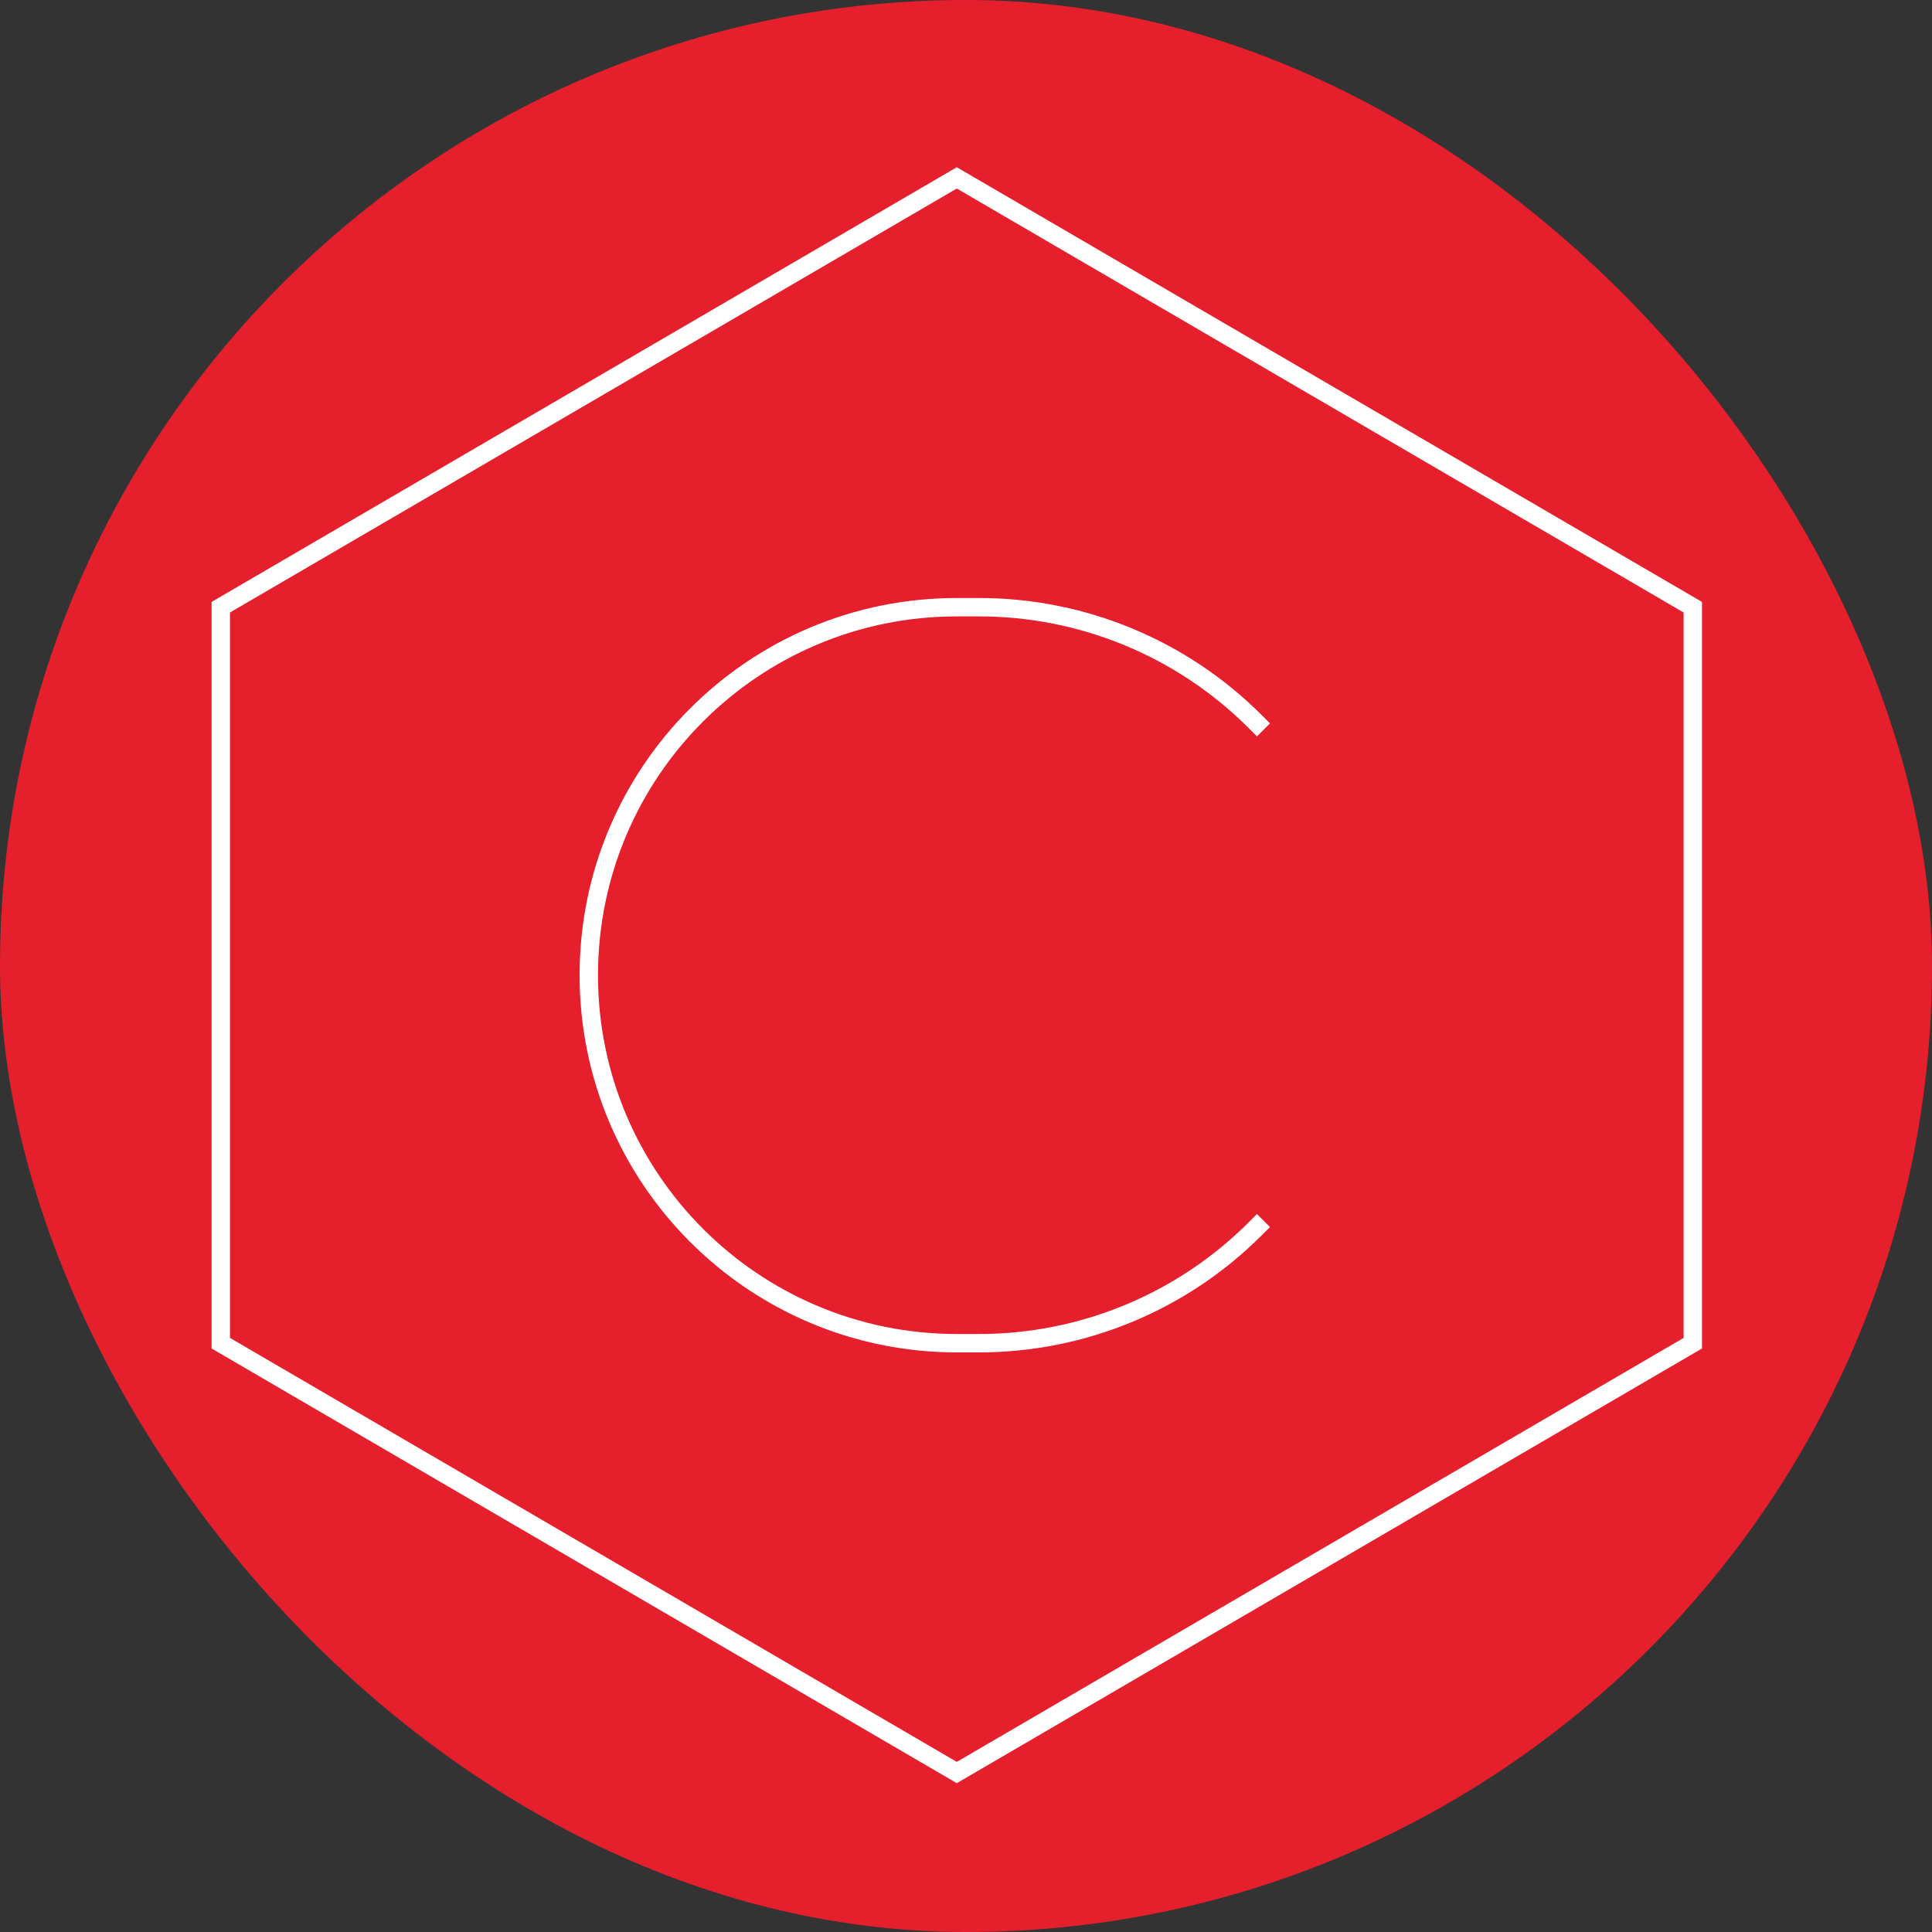
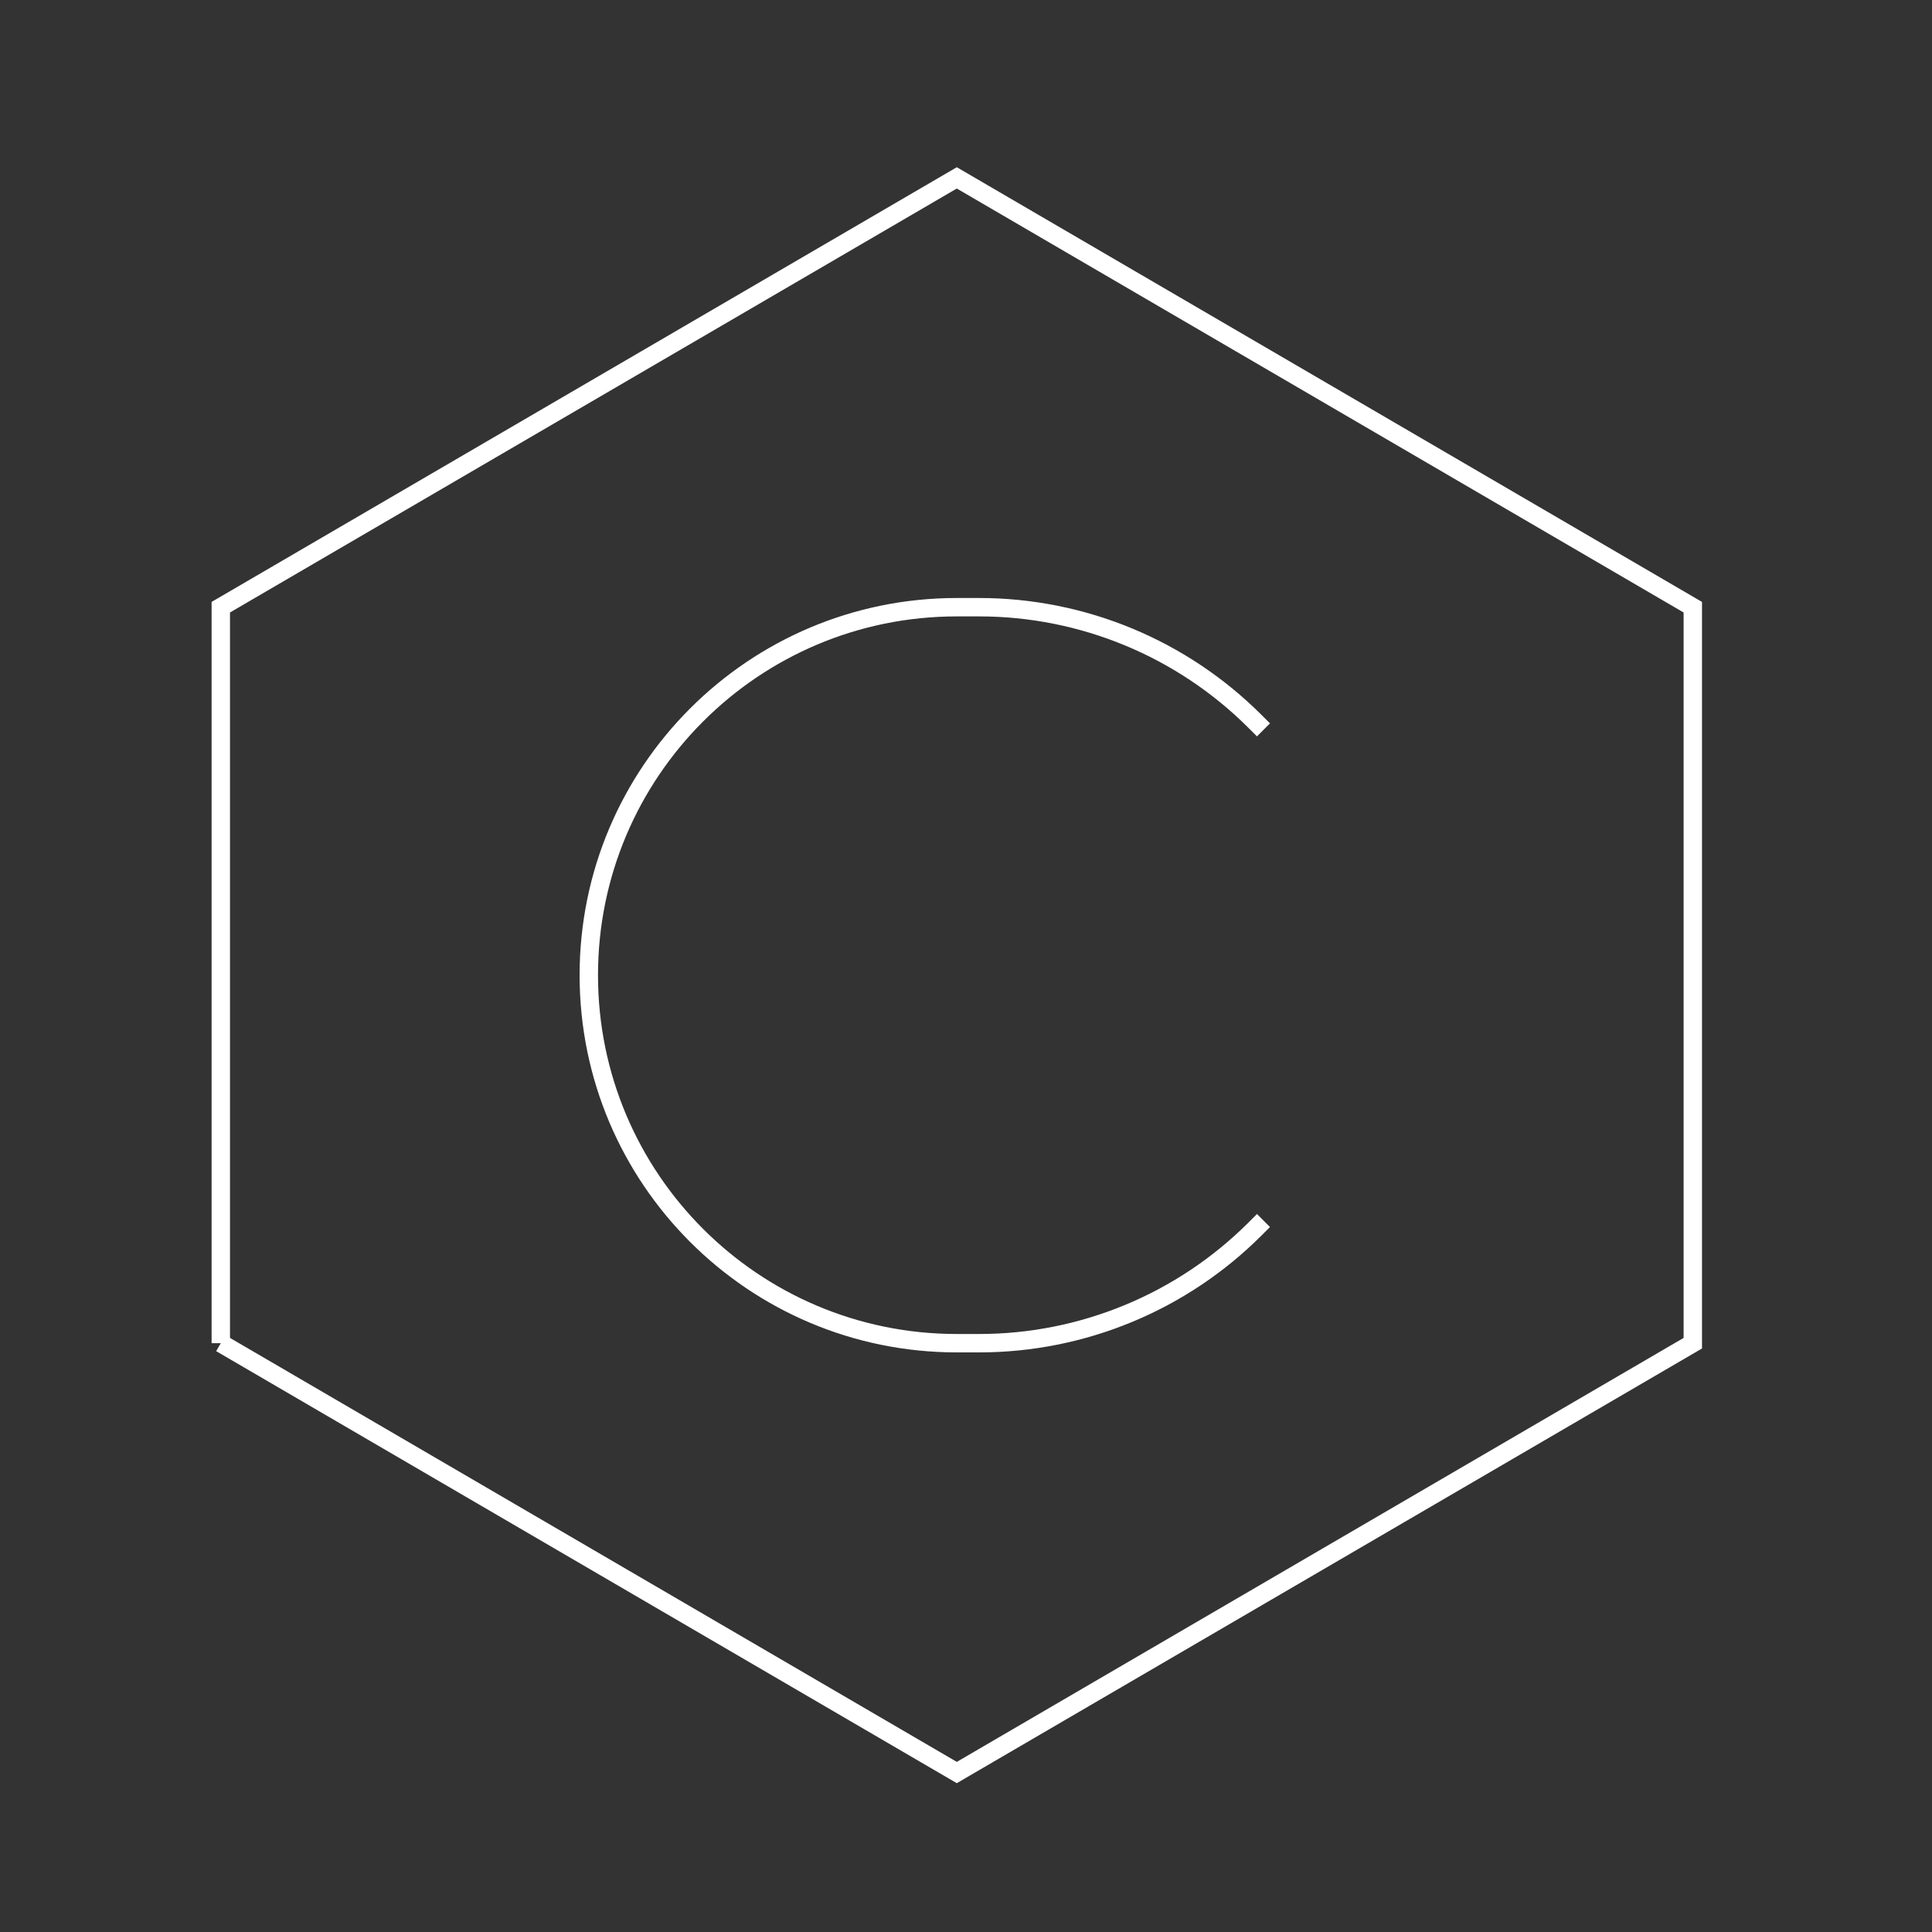
<svg xmlns="http://www.w3.org/2000/svg" width="105" height="105" viewBox="0 0 105 105" fill="none">
  <rect x="0" y="0" width="105" height="105" fill="#333333" stroke="none" />
-   <rect width="105" height="105" rx="52.5" fill="#E61F2D" />
-   <path d="M68.667 39.667L68.213 39.213C64.235 35.235 58.839 33 53.213 33H52C40.954 33 32 41.954 32 53C32 64.046 40.954 73 52 73H53.213C58.839 73 64.235 70.765 68.213 66.787L68.667 66.333M12 73V33L52 9.667L92 33V73L52 96.333L12 73Z" stroke="white" />
+   <path d="M68.667 39.667L68.213 39.213C64.235 35.235 58.839 33 53.213 33H52C40.954 33 32 41.954 32 53C32 64.046 40.954 73 52 73H53.213C58.839 73 64.235 70.765 68.213 66.787L68.667 66.333M12 73V33L52 9.667L92 33V73L52 96.333L12 73" stroke="white" />
</svg>